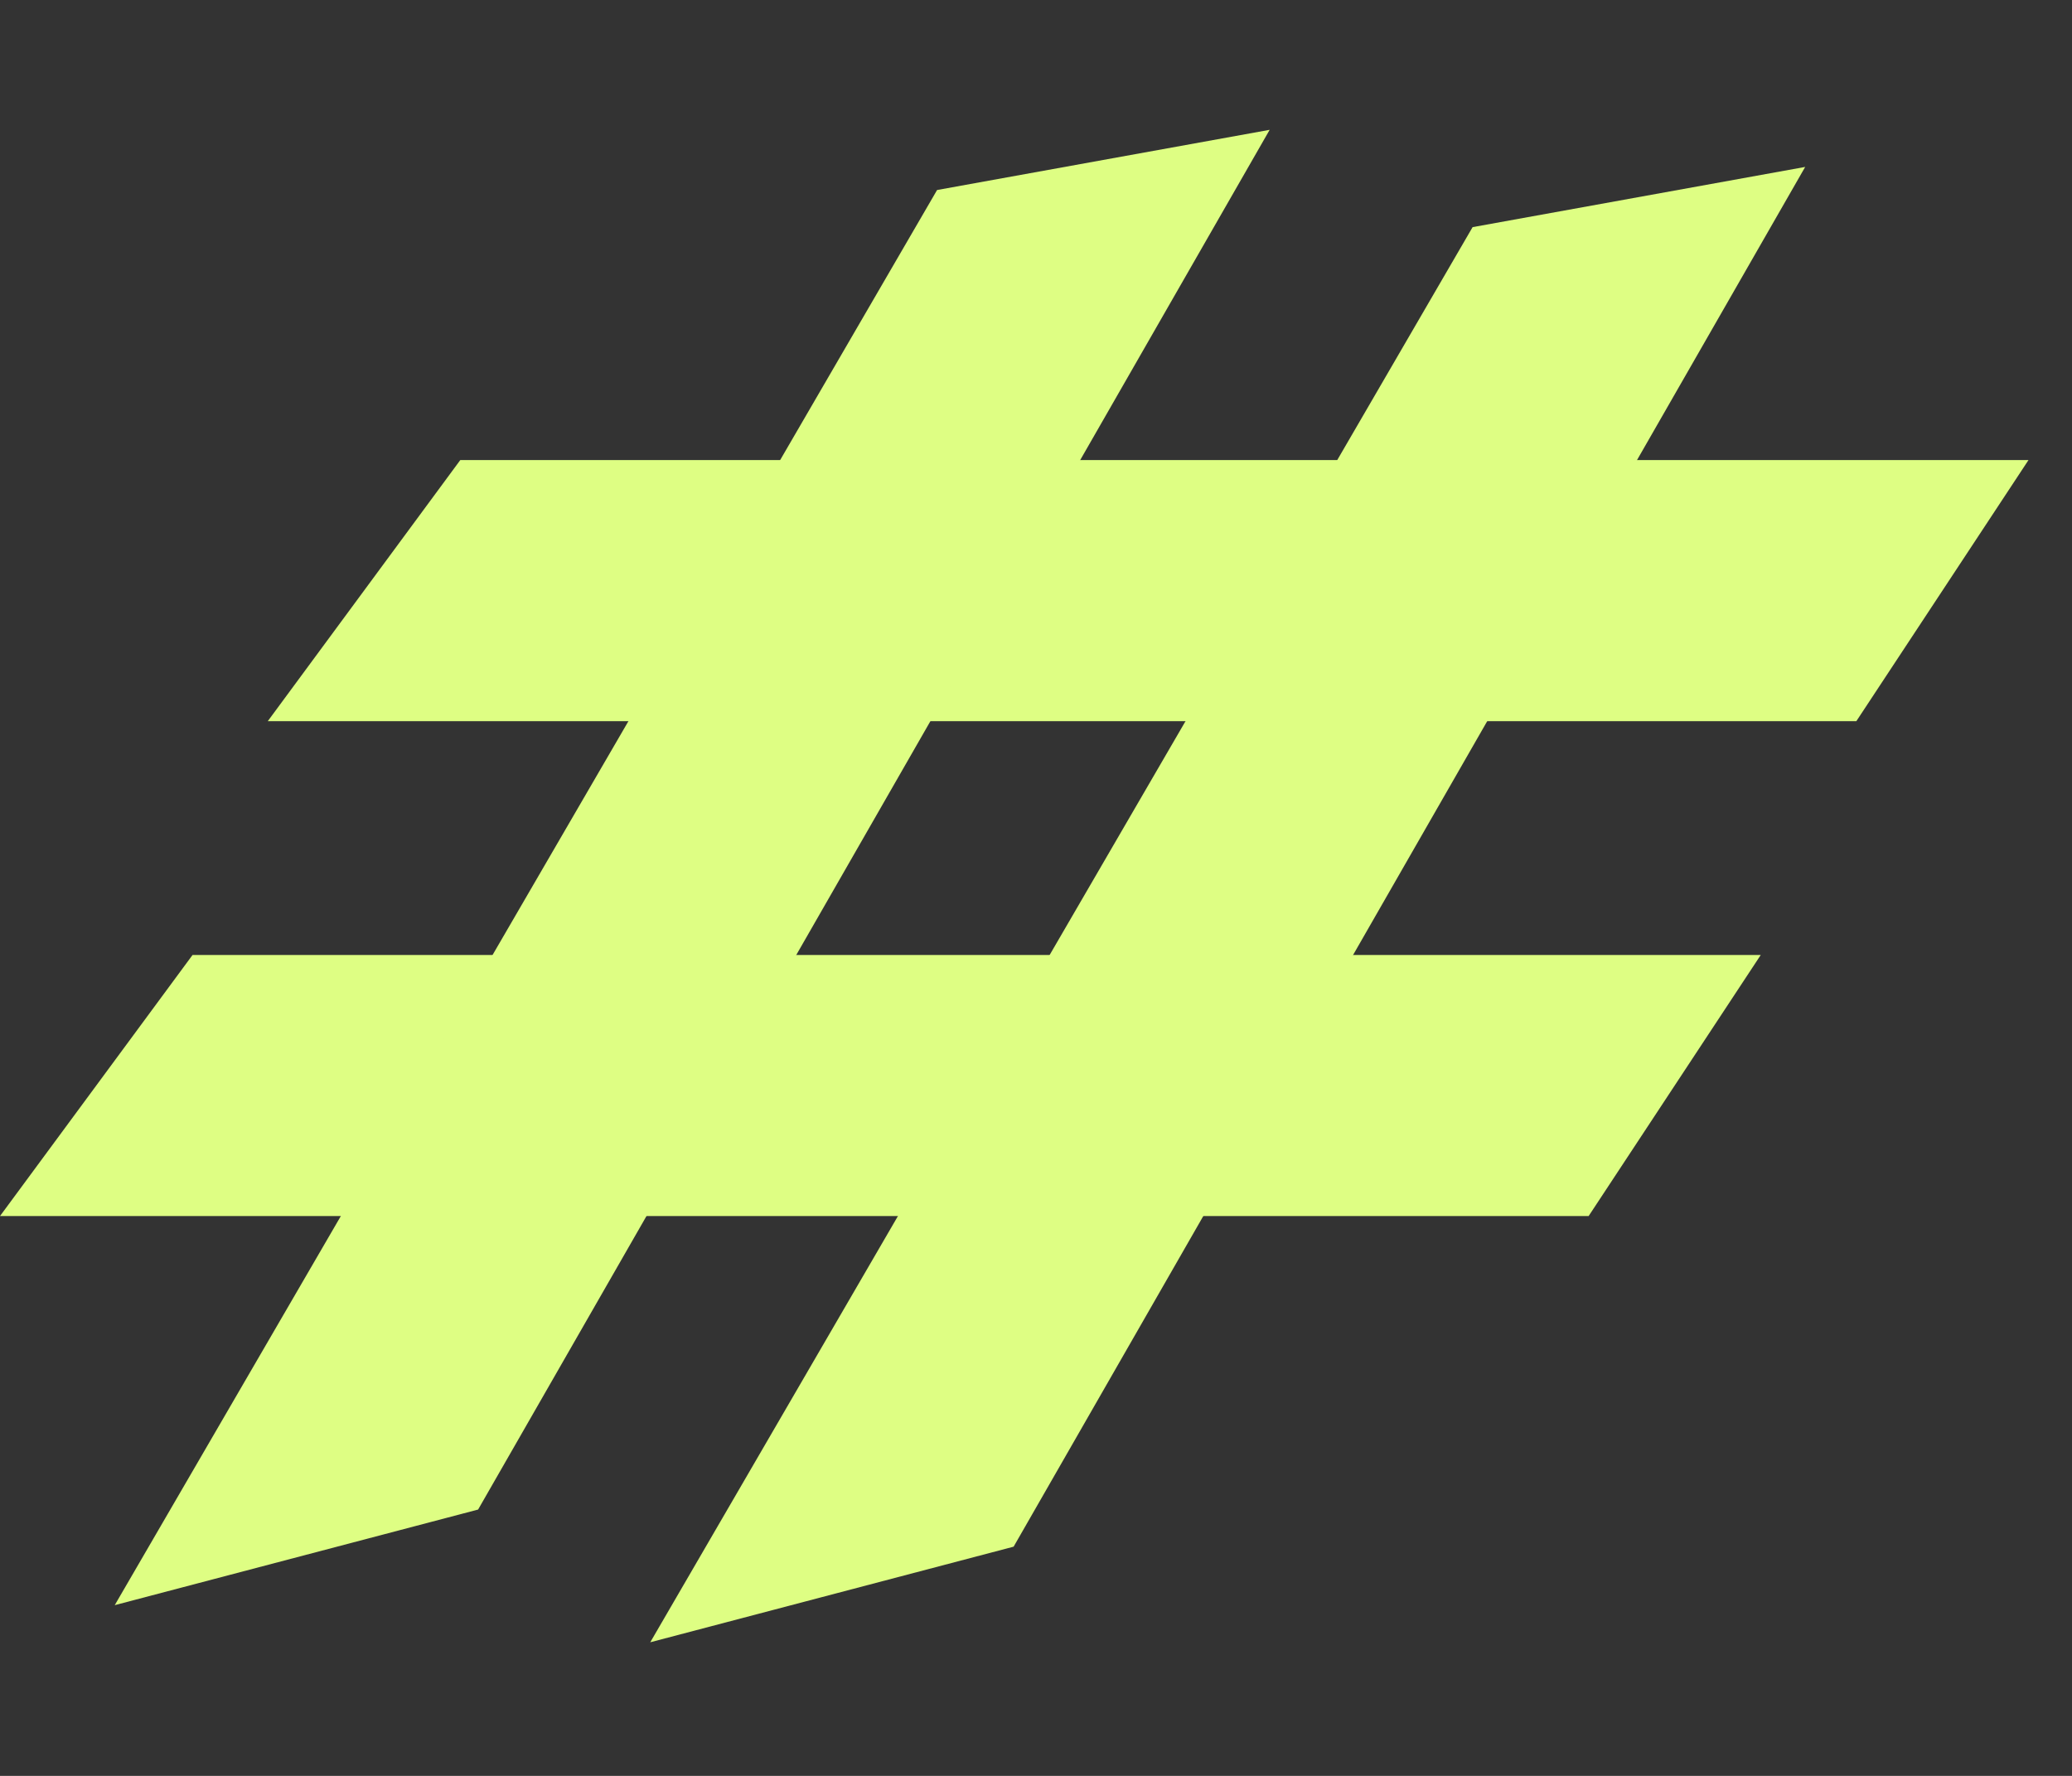
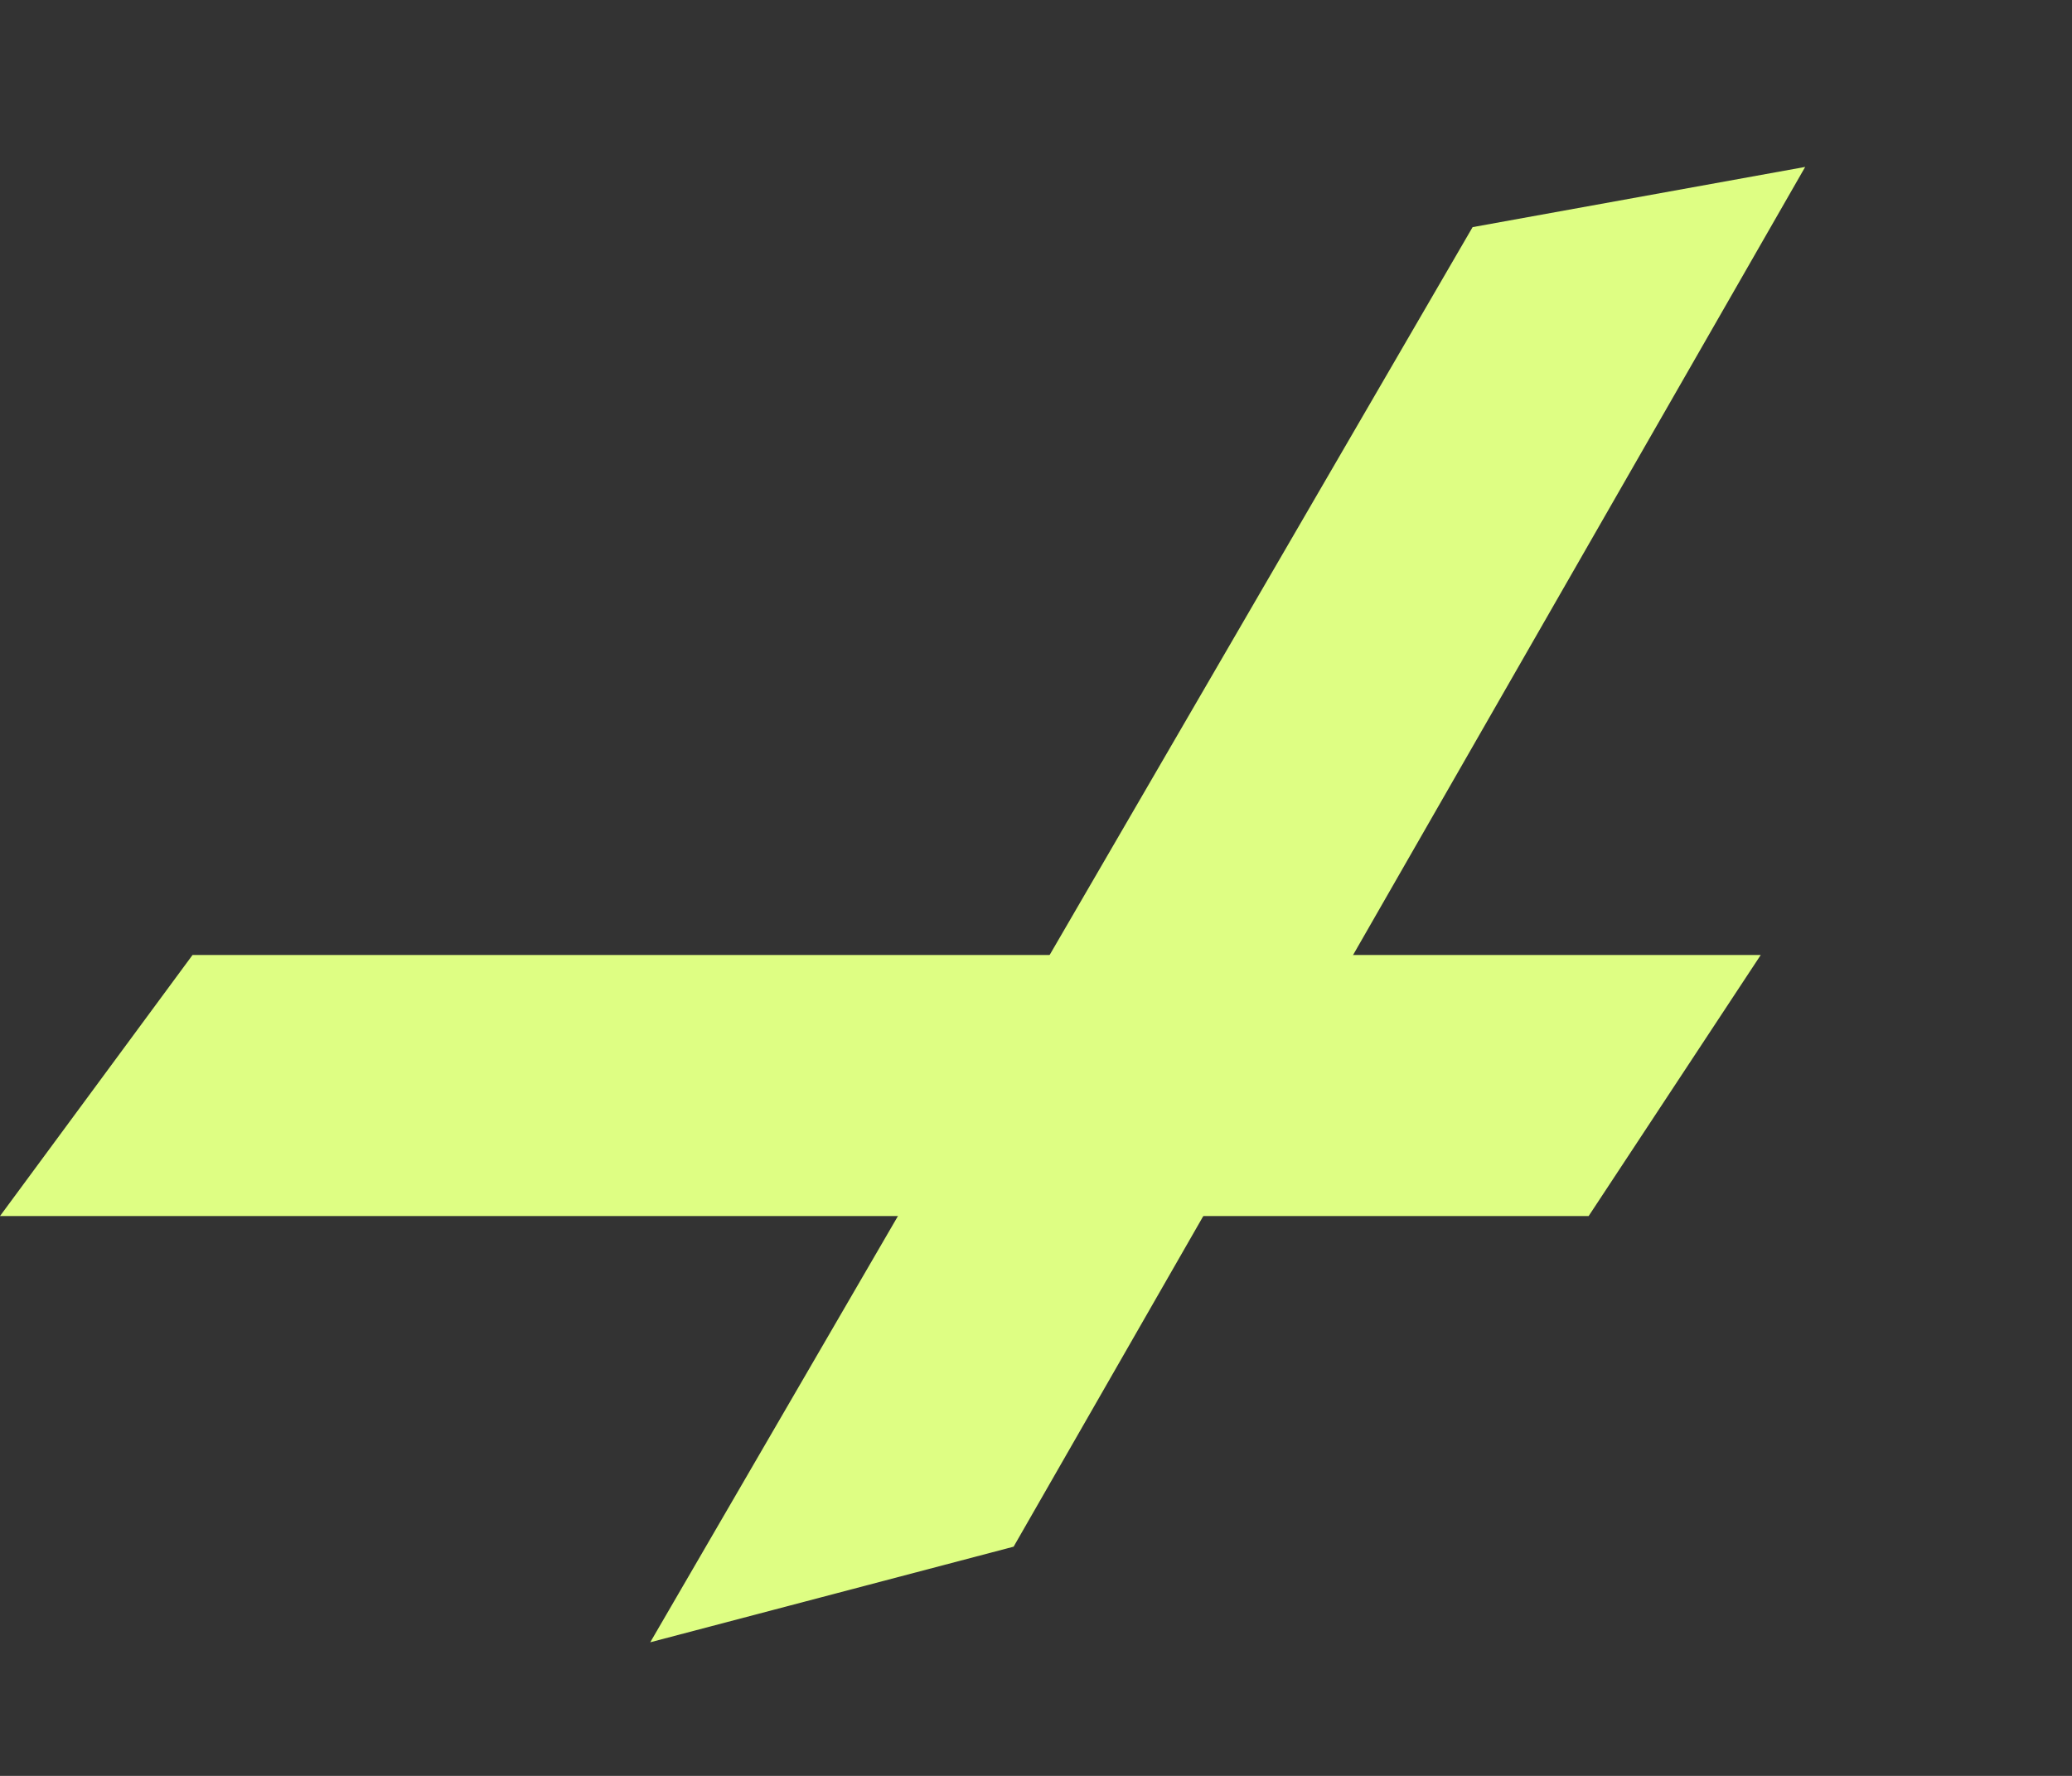
<svg xmlns="http://www.w3.org/2000/svg" width="35" height="30" viewBox="0 0 35 30" fill="none">
  <rect x="0" y="0" width="35" height="30" fill="#333333" stroke="none" />
-   <path fill-rule="evenodd" clip-rule="evenodd" d="M31.357 12.183L4.523 12.183L7.775 7.772L34.265 7.772L31.357 12.183Z" fill="#DEFE83" />
  <path fill-rule="evenodd" clip-rule="evenodd" d="M26.835 20.543L0 20.543L3.252 16.133L29.742 16.133L26.835 20.543Z" fill="#DEFE83" />
-   <path fill-rule="evenodd" clip-rule="evenodd" d="M21.447 2.193L8.076 25.501L1.938 27.116L15.829 3.21L21.447 2.193Z" fill="#DEFE83" />
  <path fill-rule="evenodd" clip-rule="evenodd" d="M30.493 2.82L17.122 26.128L10.984 27.743L24.875 3.837L30.493 2.82Z" fill="#DEFE83" />
</svg>